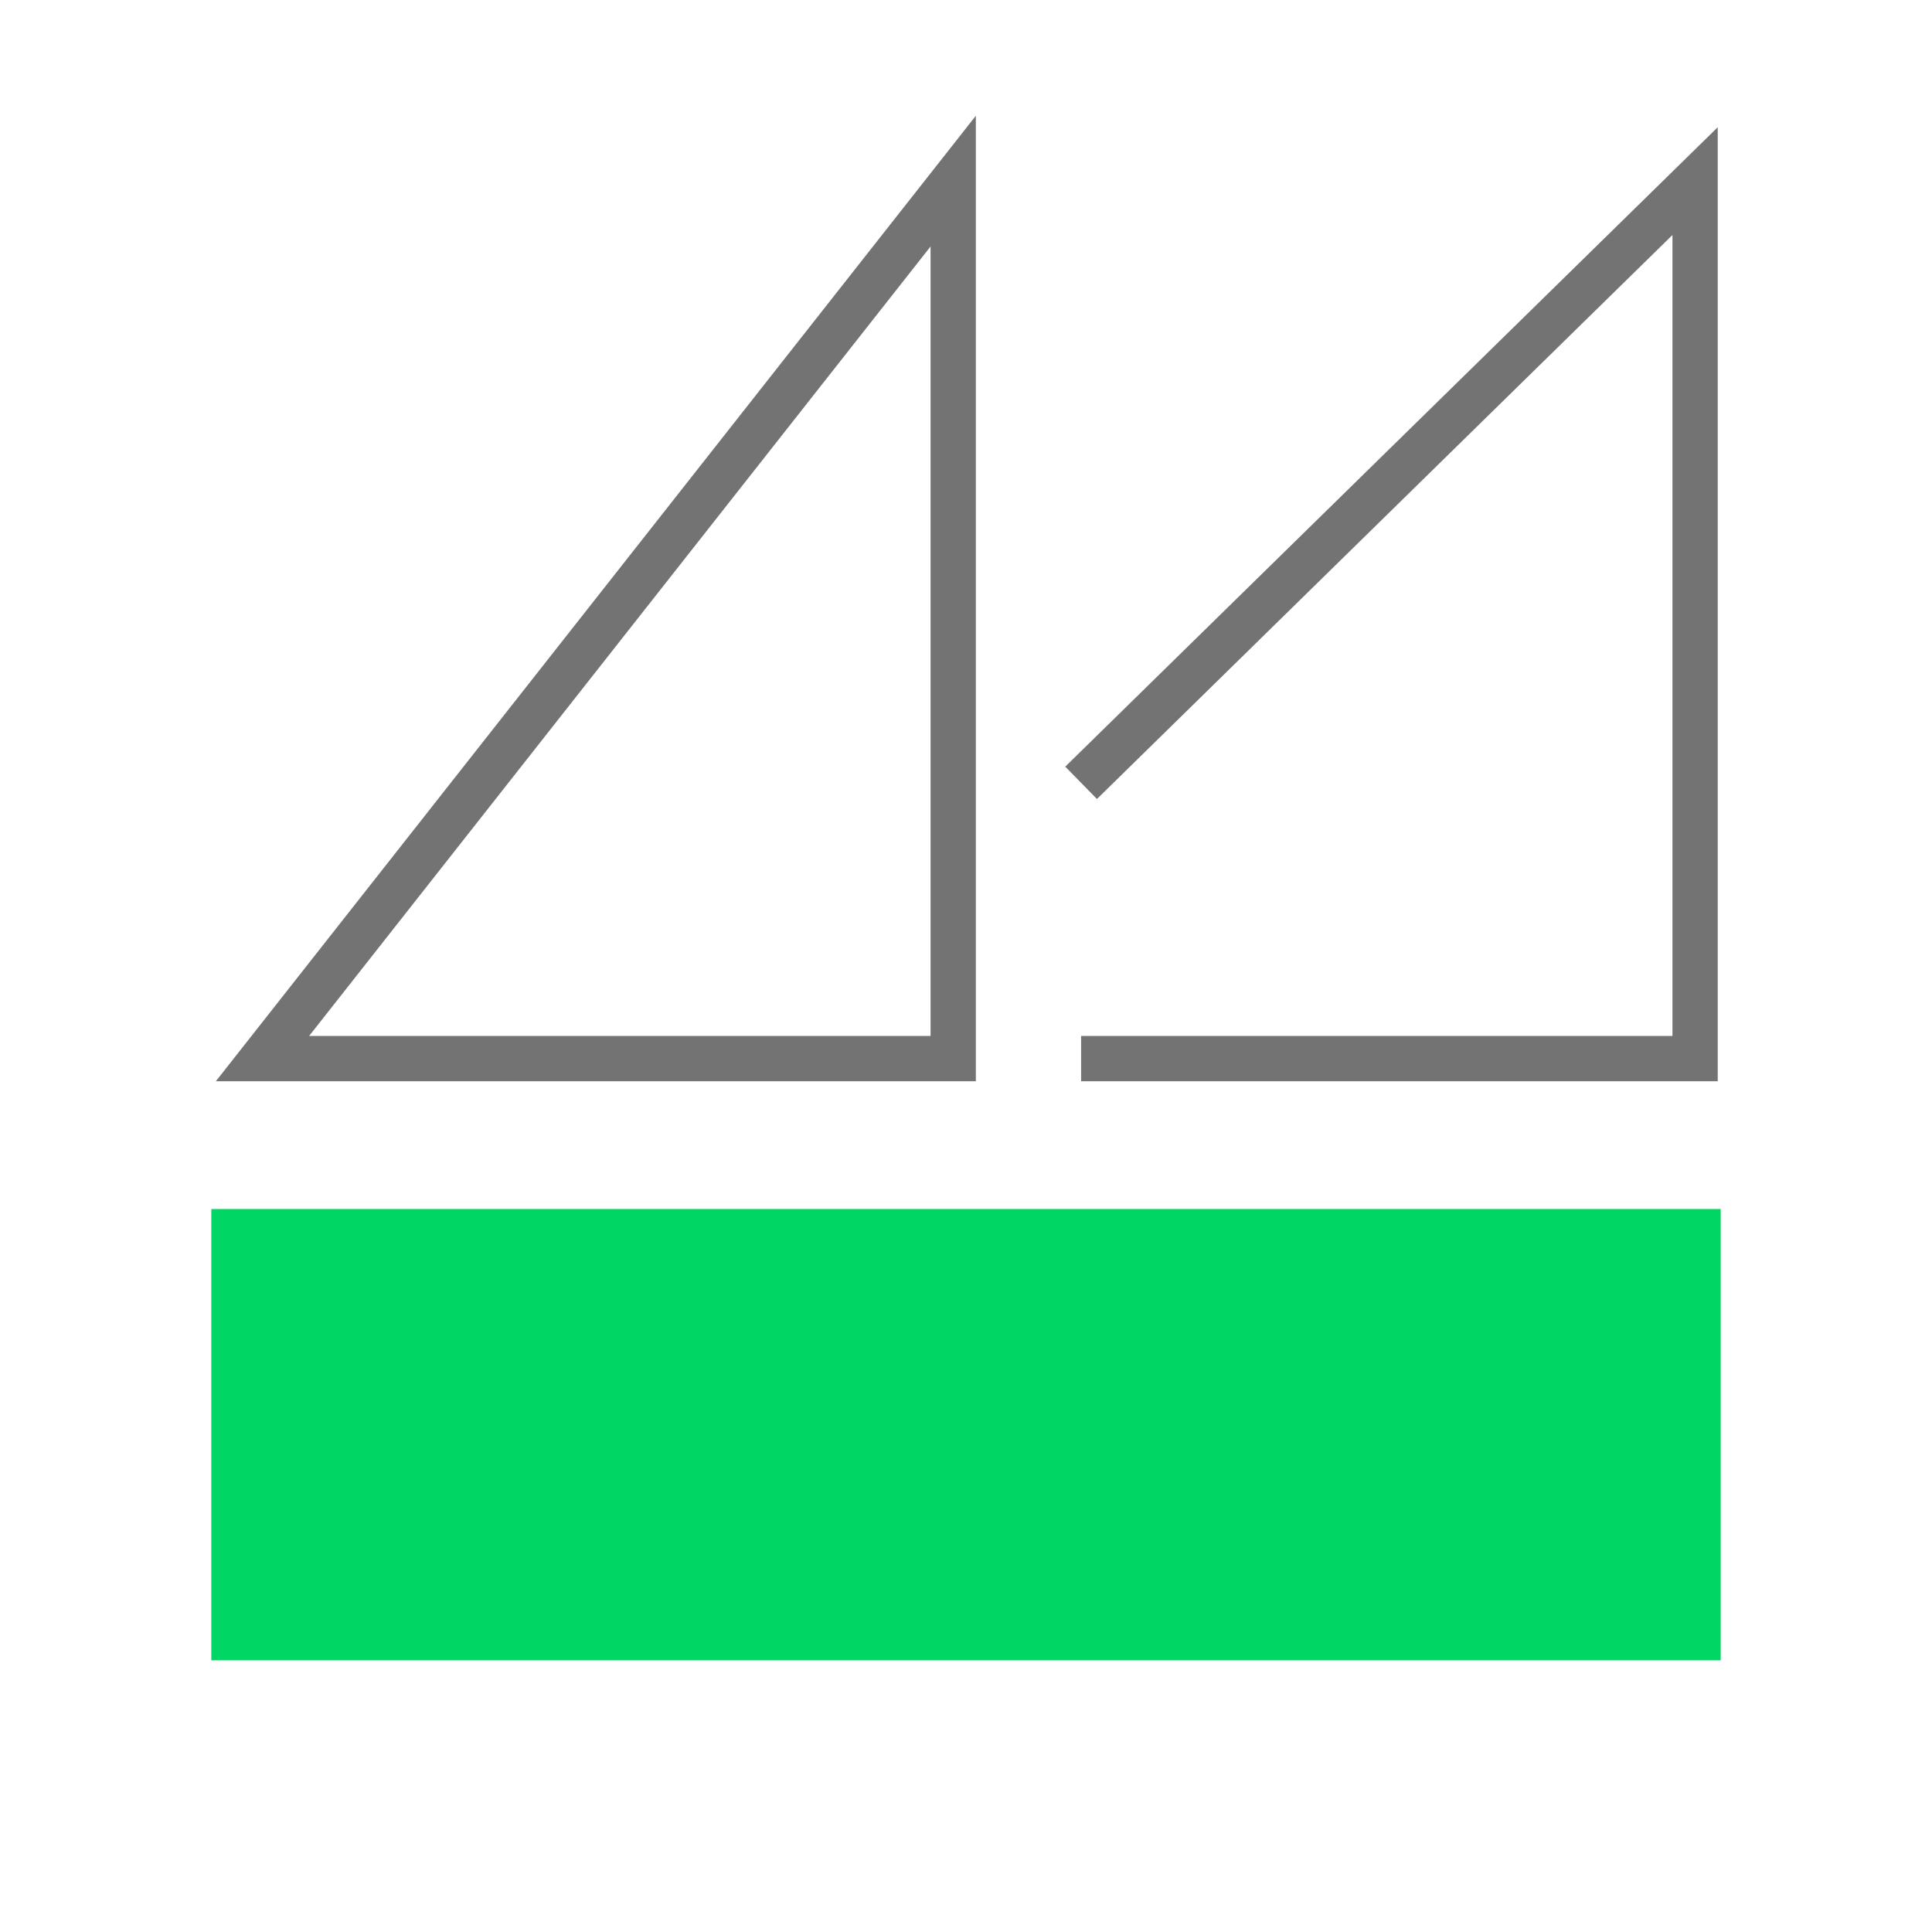
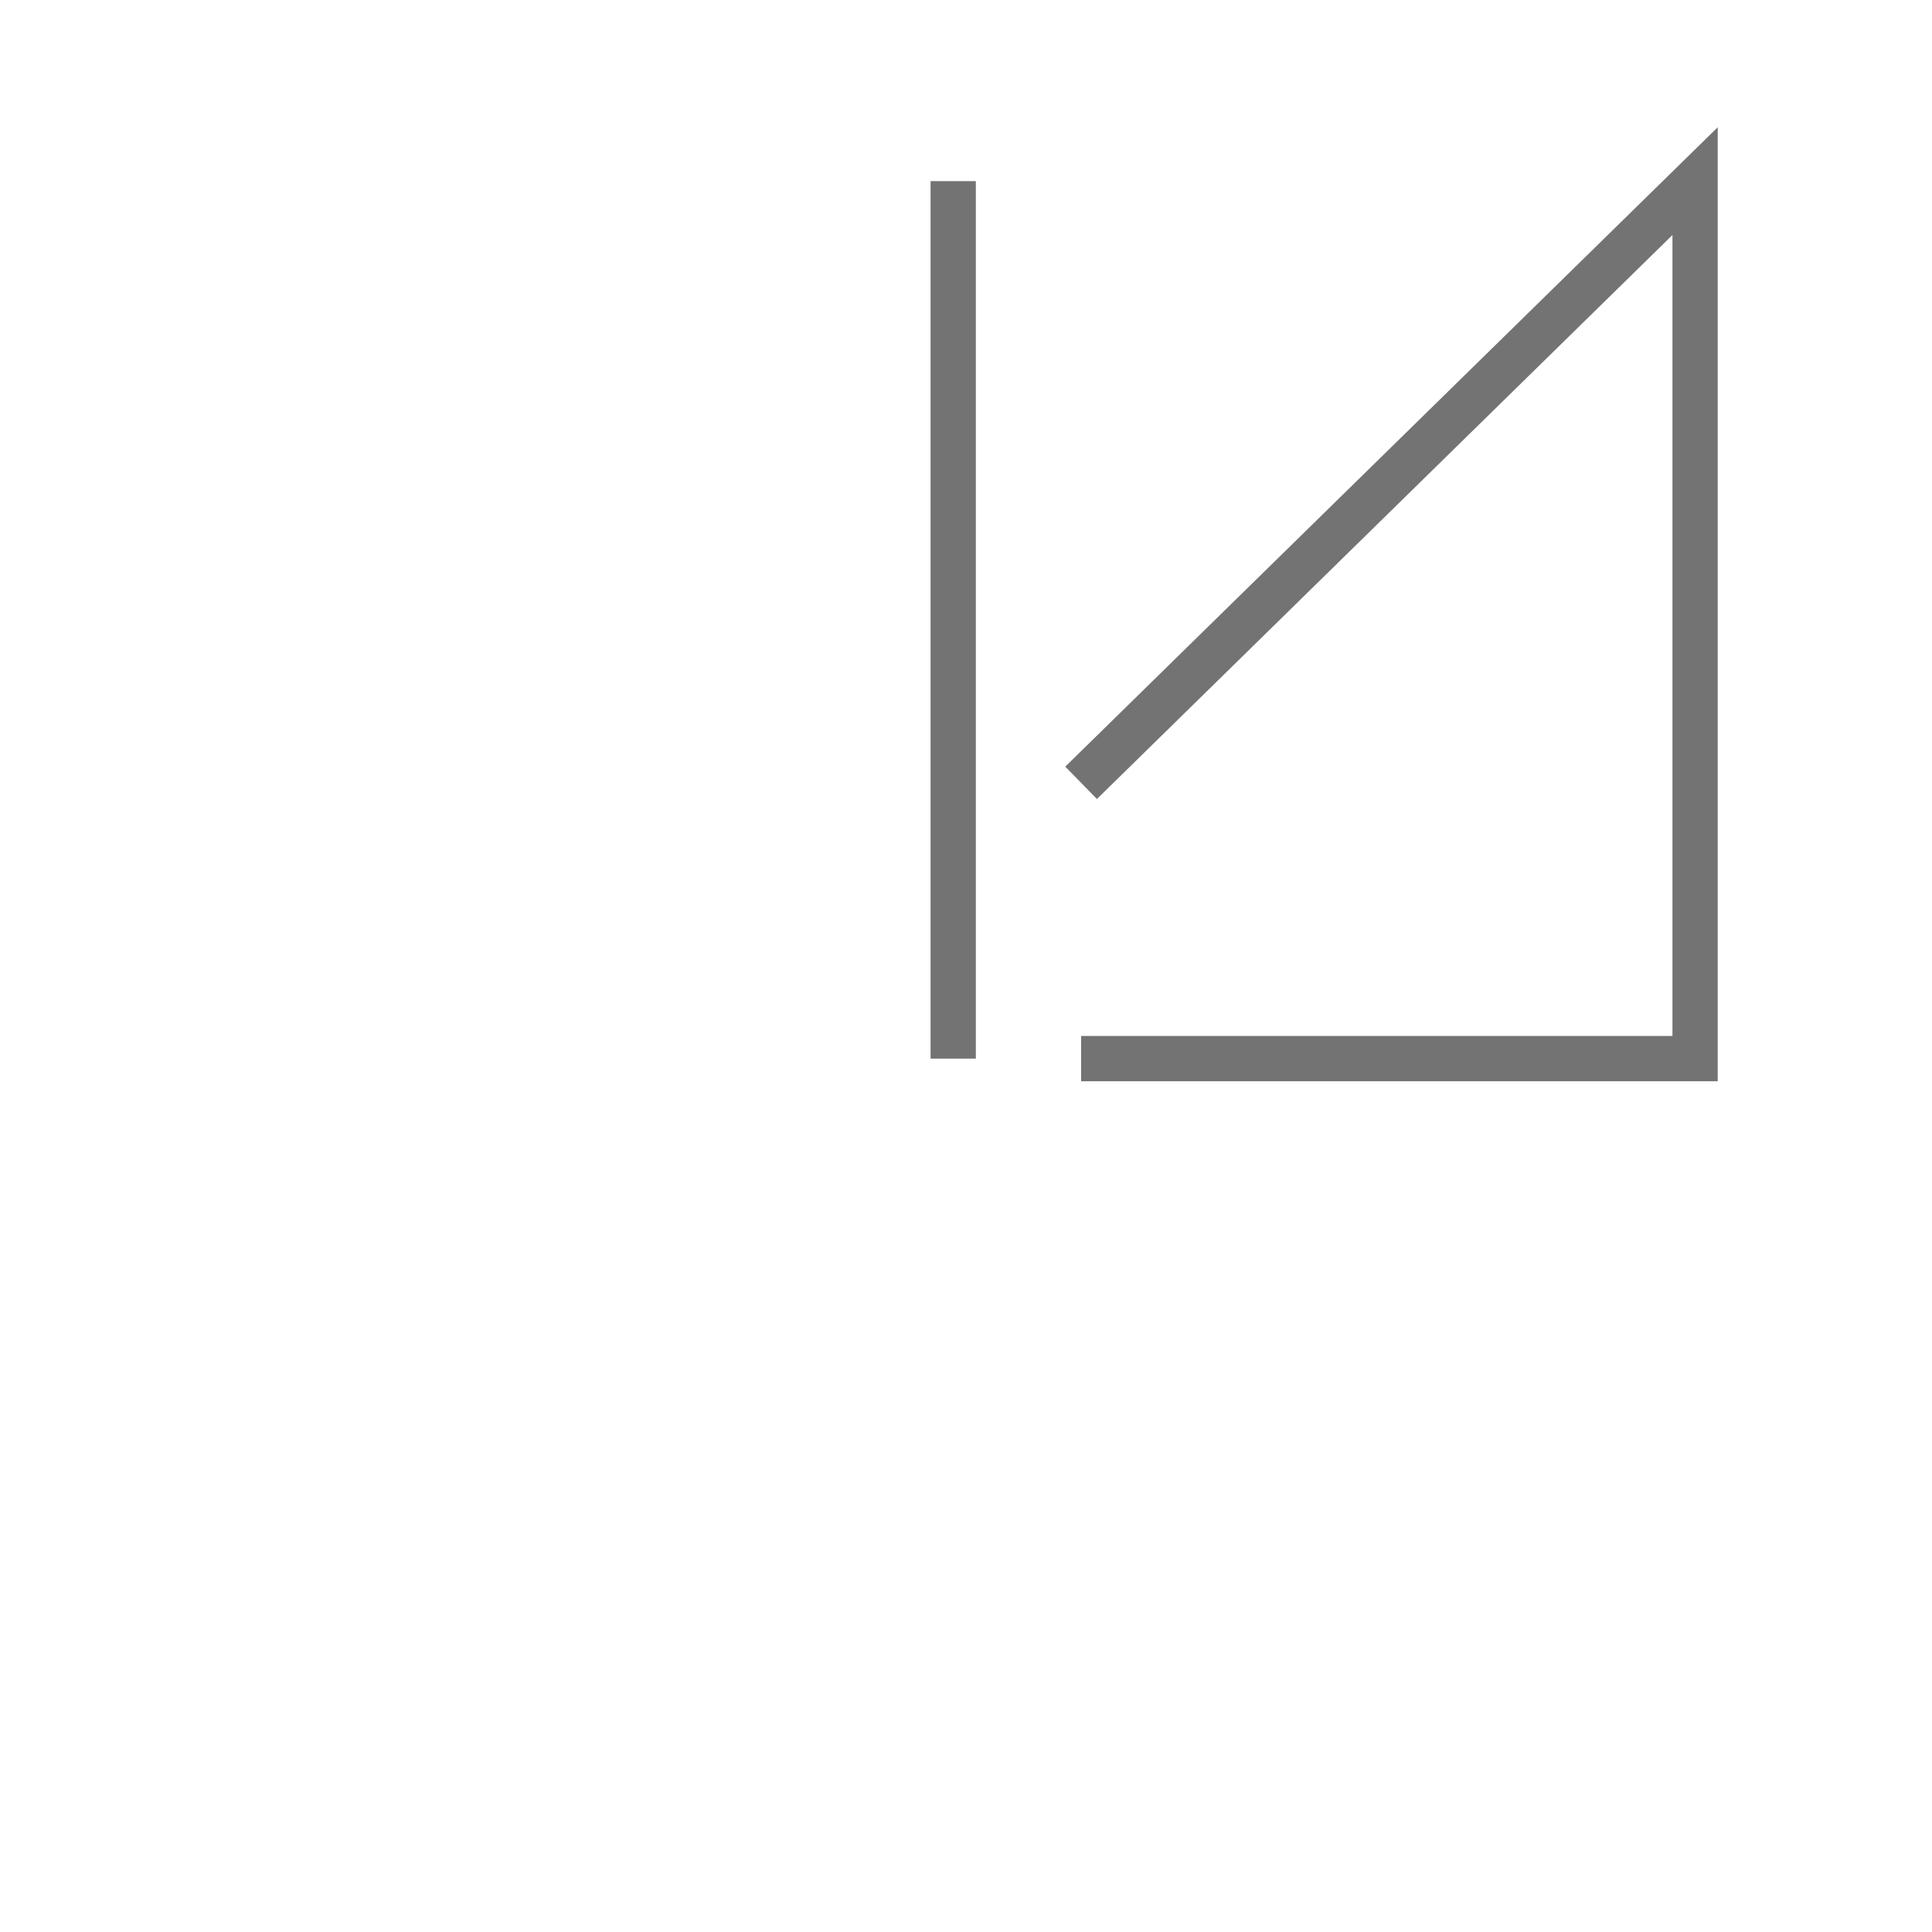
<svg xmlns="http://www.w3.org/2000/svg" width="64" height="64" viewBox="0 0 64 64" fill="none">
-   <path d="M31.576 6L8.695 35.068L31.576 35.068L31.576 6Z" stroke="#737373" stroke-width="1.5" />
+   <path d="M31.576 6L31.576 35.068L31.576 6Z" stroke="#737373" stroke-width="1.5" />
  <path d="M35.813 25.932L56.152 6L56.152 35.068L35.813 35.068" stroke="#737373" stroke-width="1.5" />
-   <rect x="7" y="40.051" width="50" height="14.949" fill="#00D664" />
</svg>